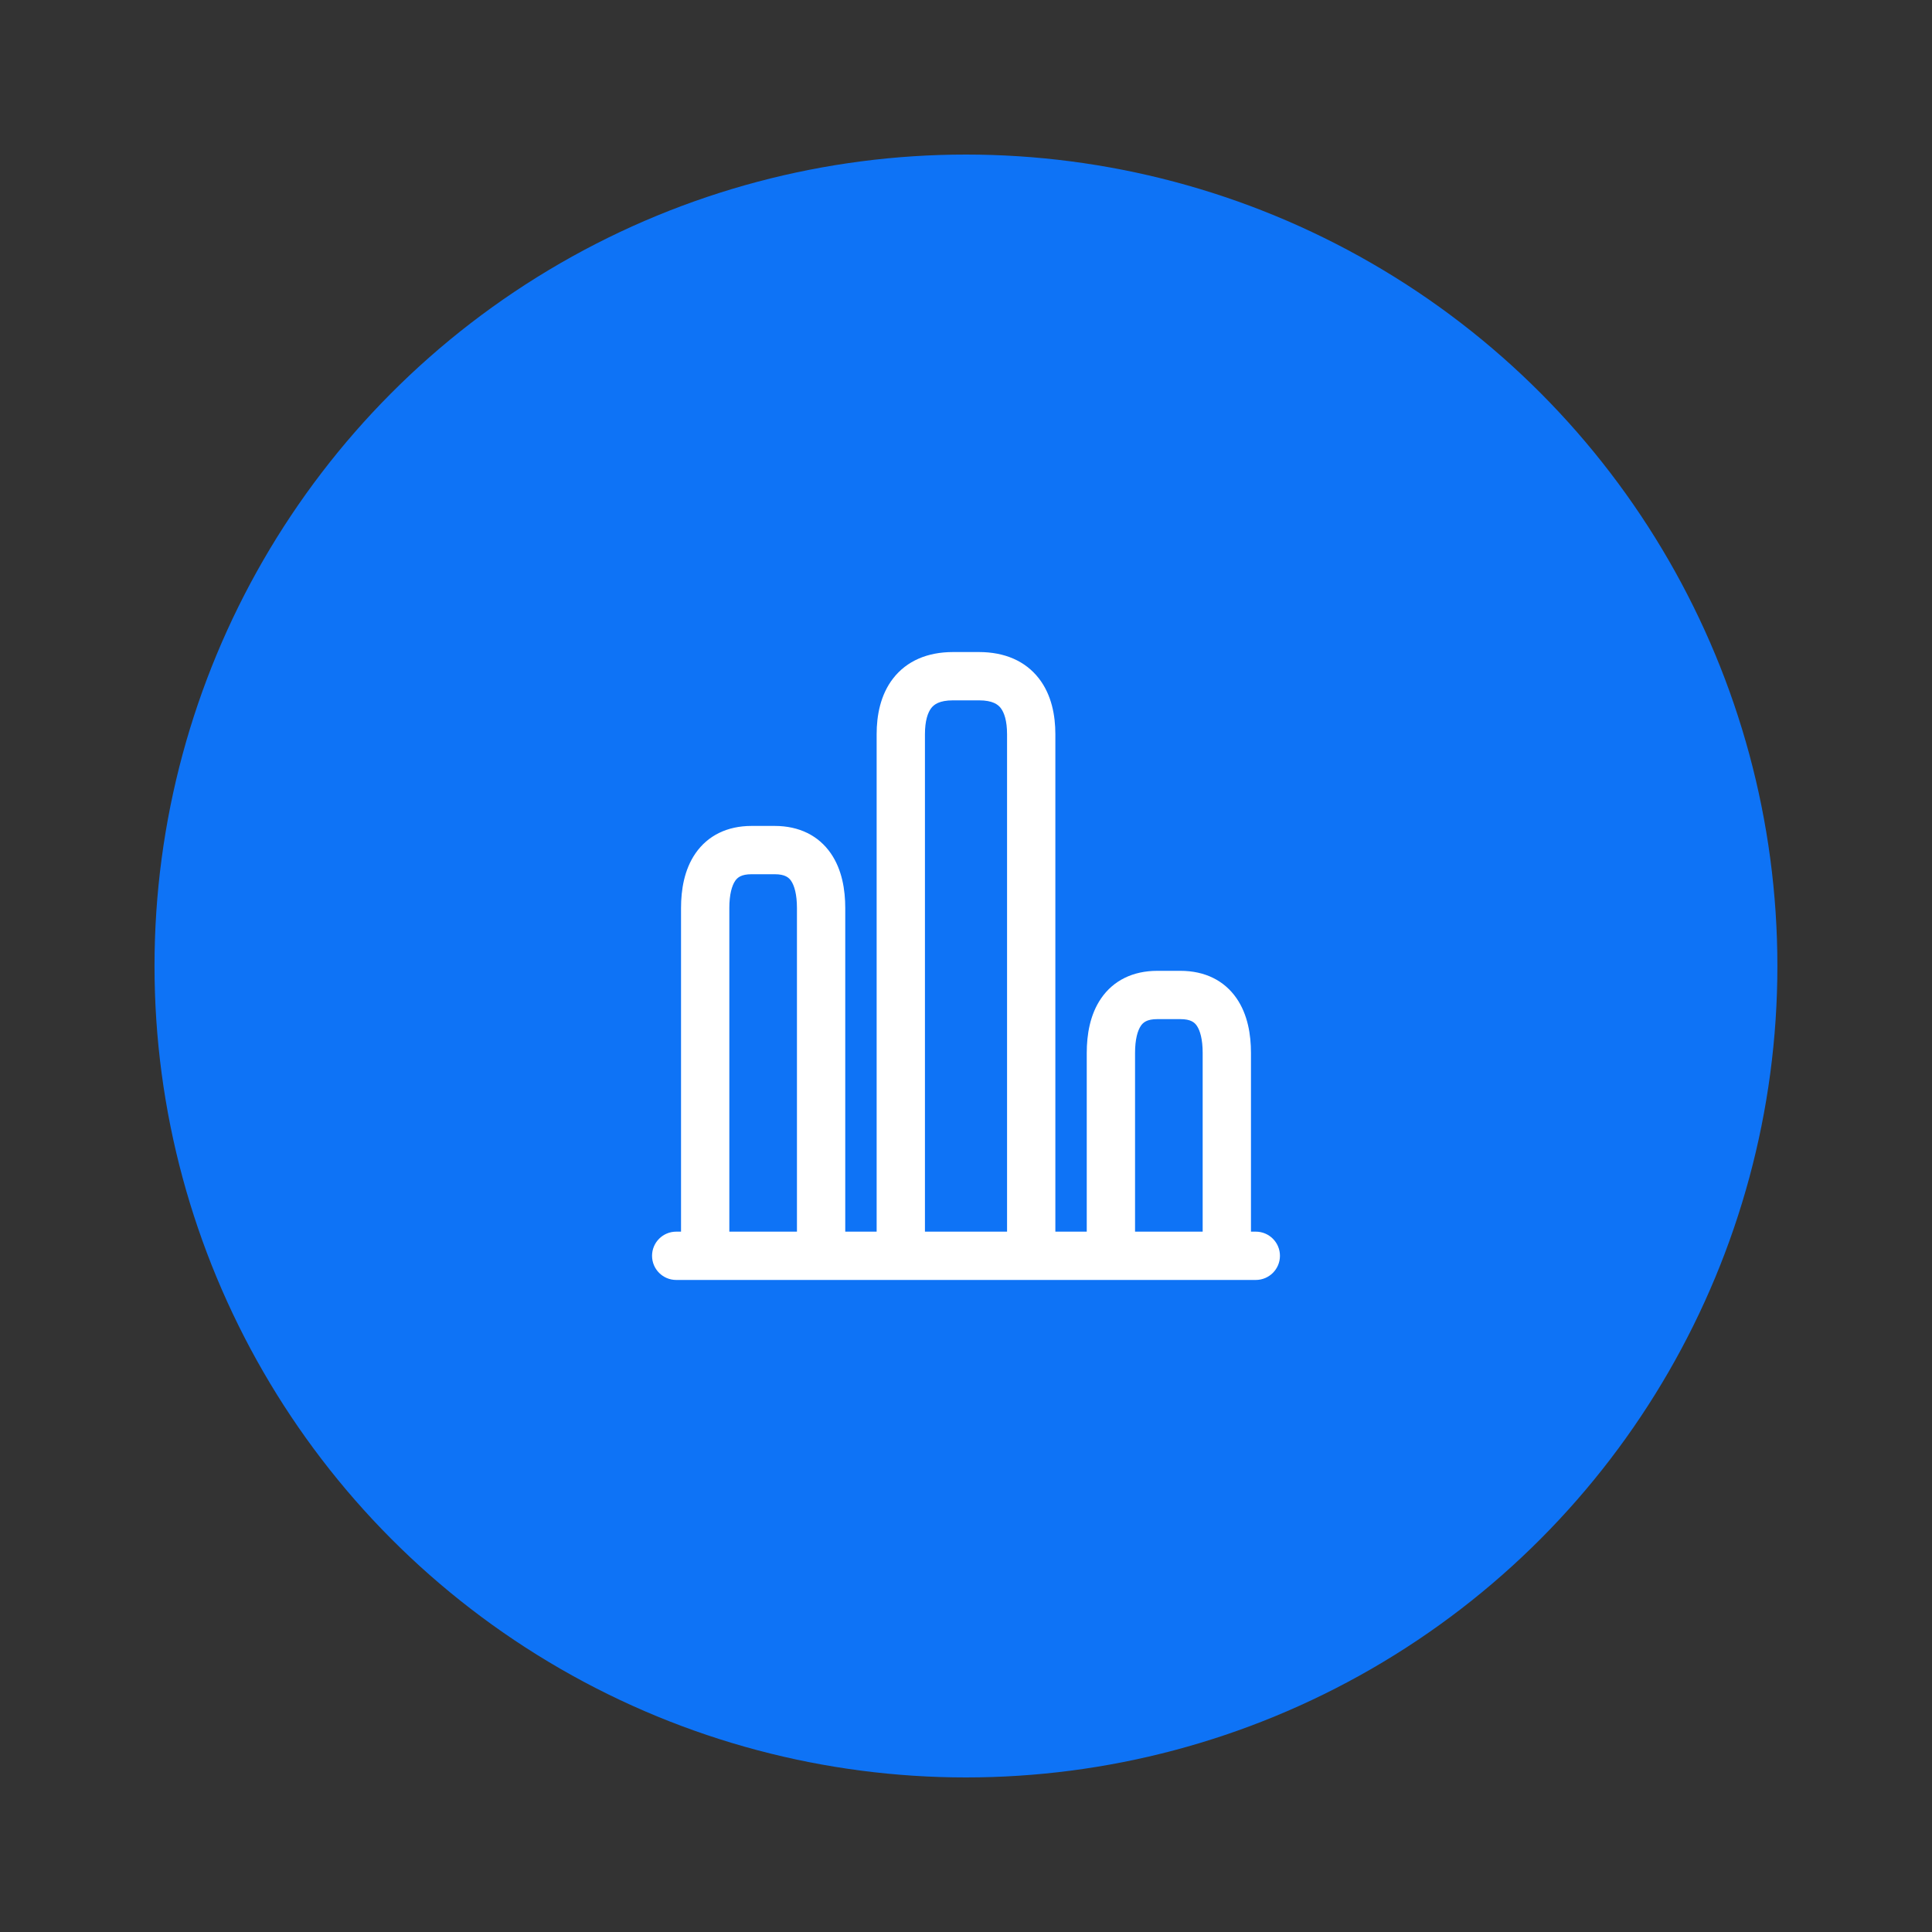
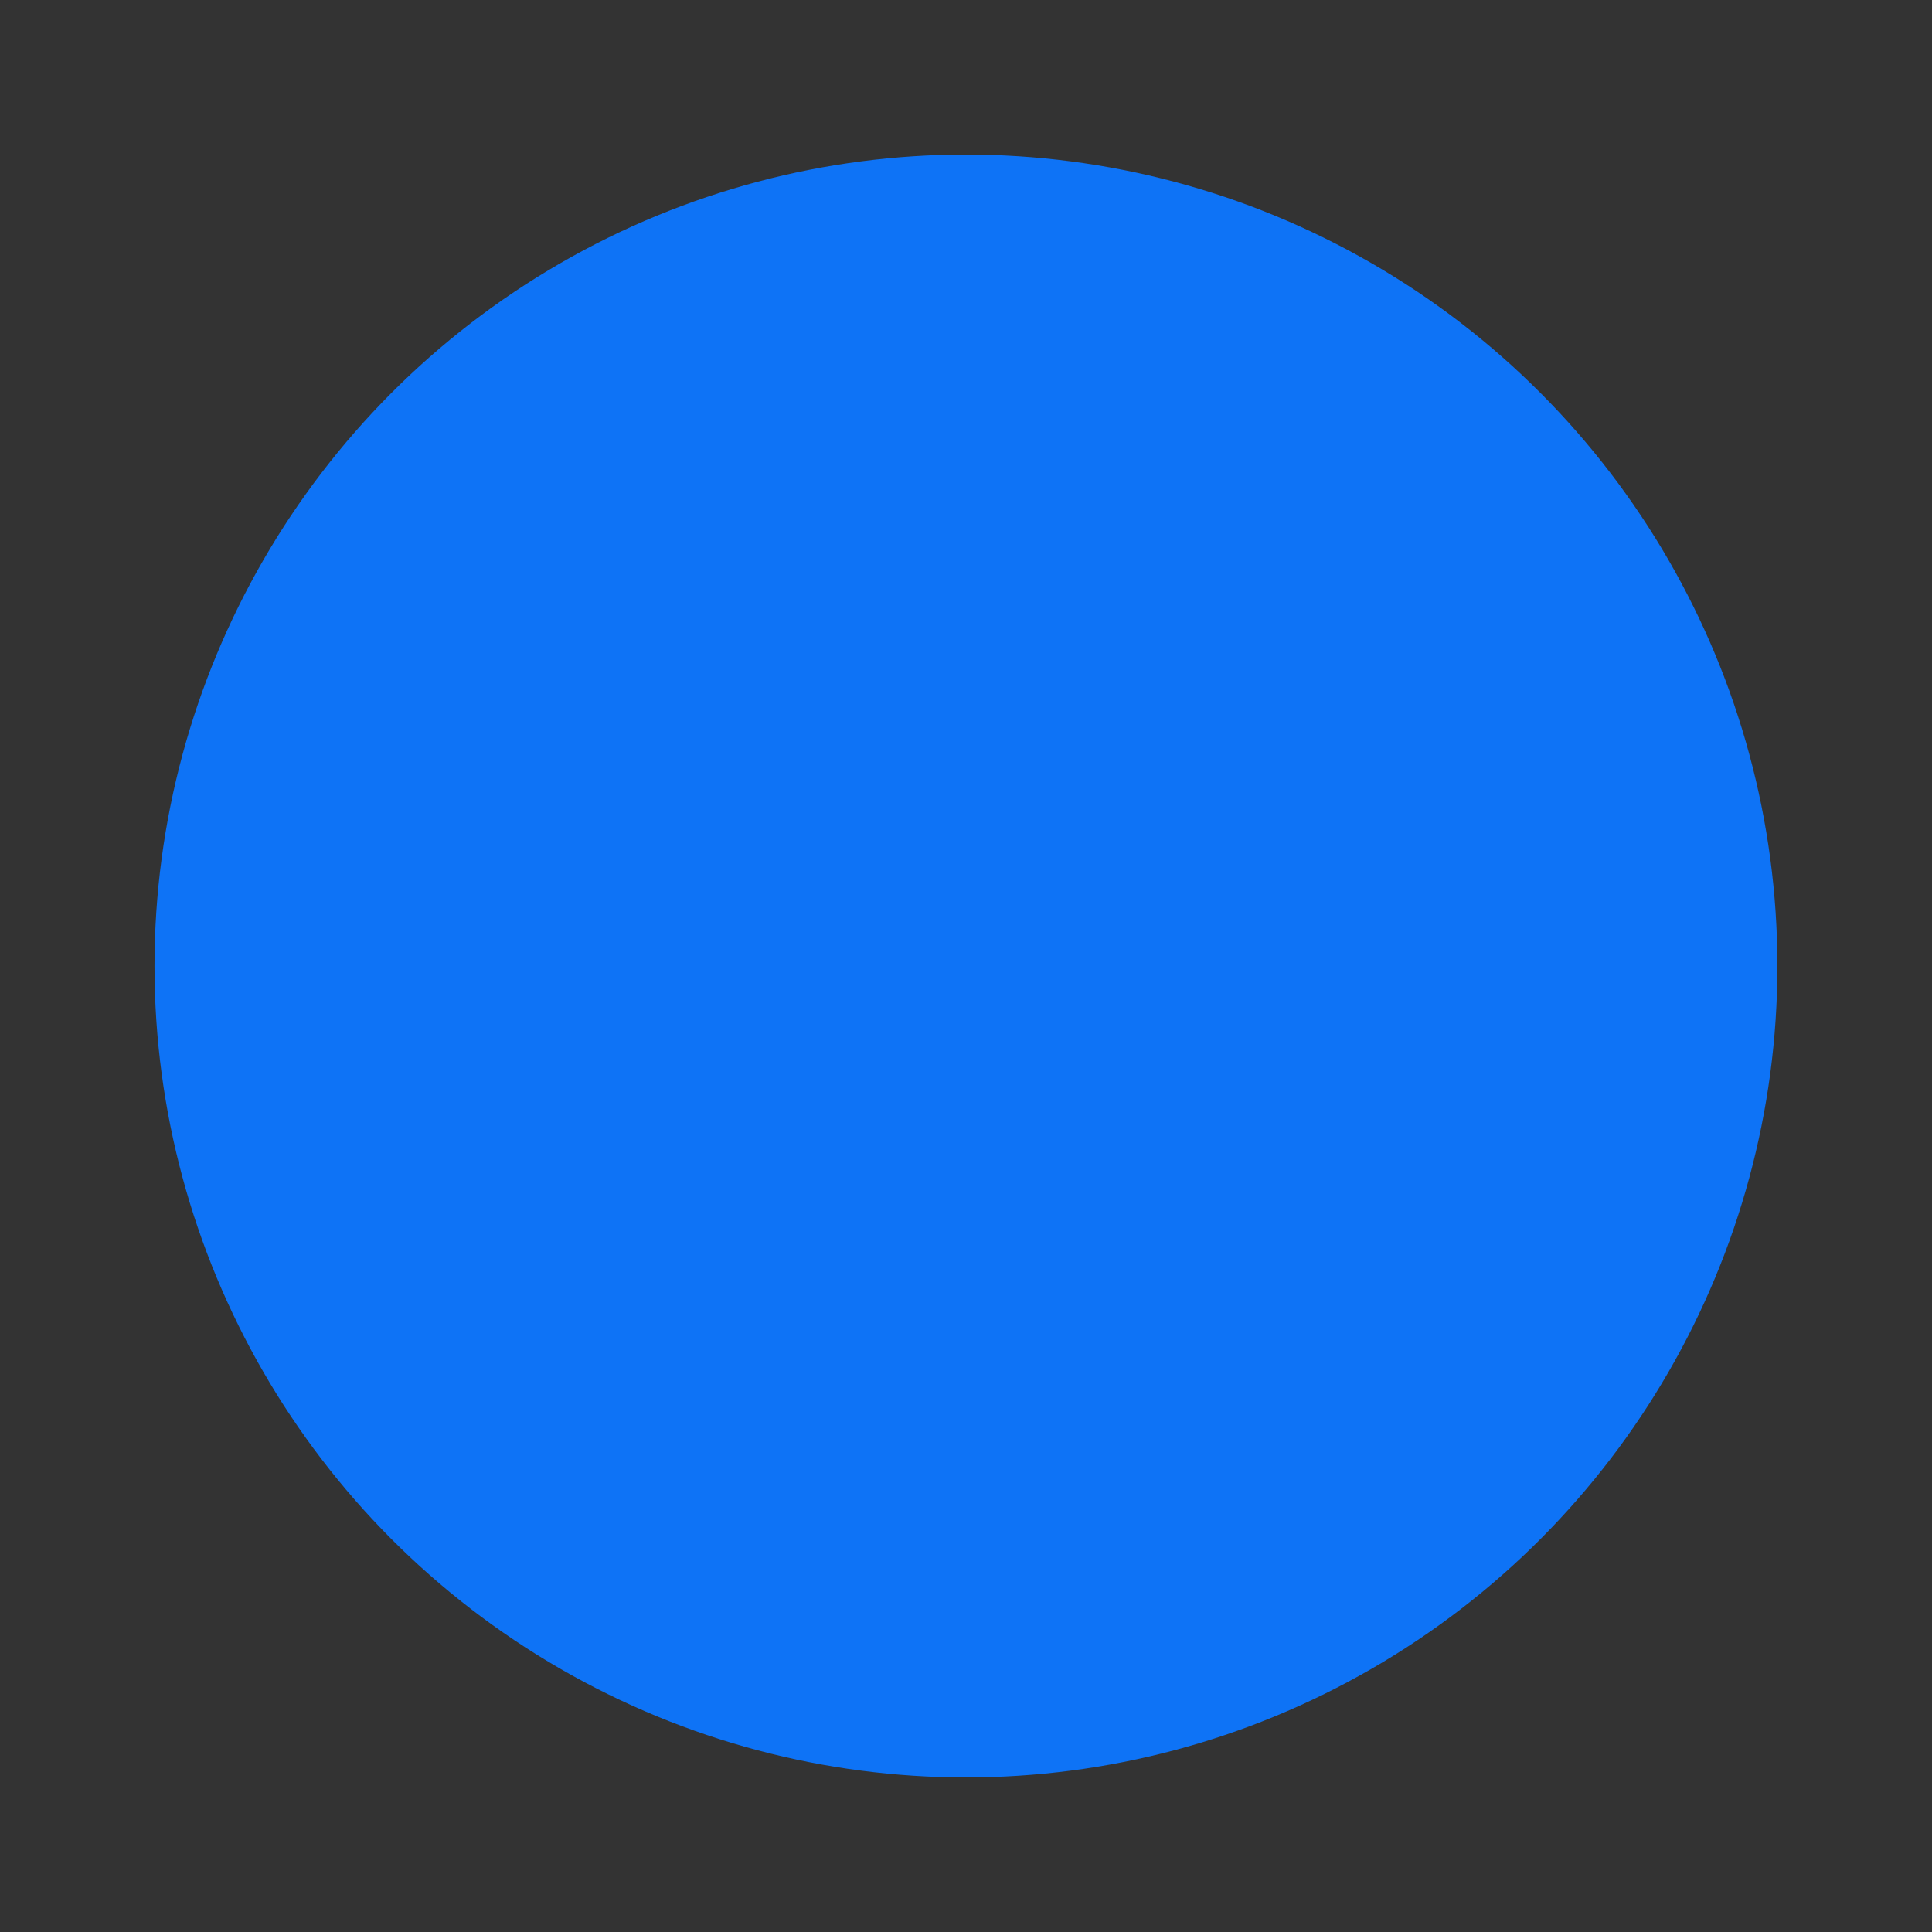
<svg xmlns="http://www.w3.org/2000/svg" width="80" height="80" viewBox="0 0 80 80" fill="none">
  <rect x="0" y="0" width="80" height="80" fill="#333333" stroke="none" />
  <circle cx="39.998" cy="40" r="33.6" fill="#0E73F6" />
-   <path fill-rule="evenodd" clip-rule="evenodd" d="M36.982 28.092C37.547 27.365 38.407 27 39.46 27H40.54C41.593 27 42.453 27.365 43.018 28.092C43.546 28.773 43.7 29.629 43.7 30.4V51H45V43.6C45 42.847 45.132 42.011 45.597 41.337C46.105 40.6 46.911 40.2 47.92 40.2H48.88C49.889 40.2 50.695 40.6 51.203 41.337C51.668 42.011 51.8 42.847 51.8 43.6V51H52C52.552 51 53 51.448 53 52C53 52.552 52.552 53 52 53H28C27.448 53 27 52.552 27 52C27 51.448 27.448 51 28 51H28.2V37.6C28.2 36.847 28.332 36.011 28.797 35.337C29.305 34.6 30.111 34.2 31.12 34.2H32.08C33.089 34.2 33.895 34.6 34.403 35.337C34.868 36.011 35 36.847 35 37.6V51H36.3V30.4C36.3 29.629 36.454 28.773 36.982 28.092ZM38.3 51H41.7V30.4C41.7 29.851 41.584 29.507 41.437 29.318C41.327 29.175 41.107 29 40.54 29H39.46C38.893 29 38.673 29.175 38.563 29.318C38.416 29.507 38.3 29.851 38.3 30.4V51ZM33 51V37.6C33 37.033 32.892 36.669 32.757 36.473C32.665 36.34 32.511 36.2 32.08 36.2H31.12C30.689 36.2 30.535 36.34 30.443 36.473C30.308 36.669 30.2 37.033 30.2 37.6V51H33ZM49.8 51V43.6C49.8 43.033 49.692 42.669 49.557 42.473C49.465 42.34 49.311 42.2 48.88 42.2H47.92C47.489 42.2 47.335 42.34 47.243 42.473C47.108 42.669 47 43.033 47 43.6V51H49.8Z" fill="white" />
</svg>